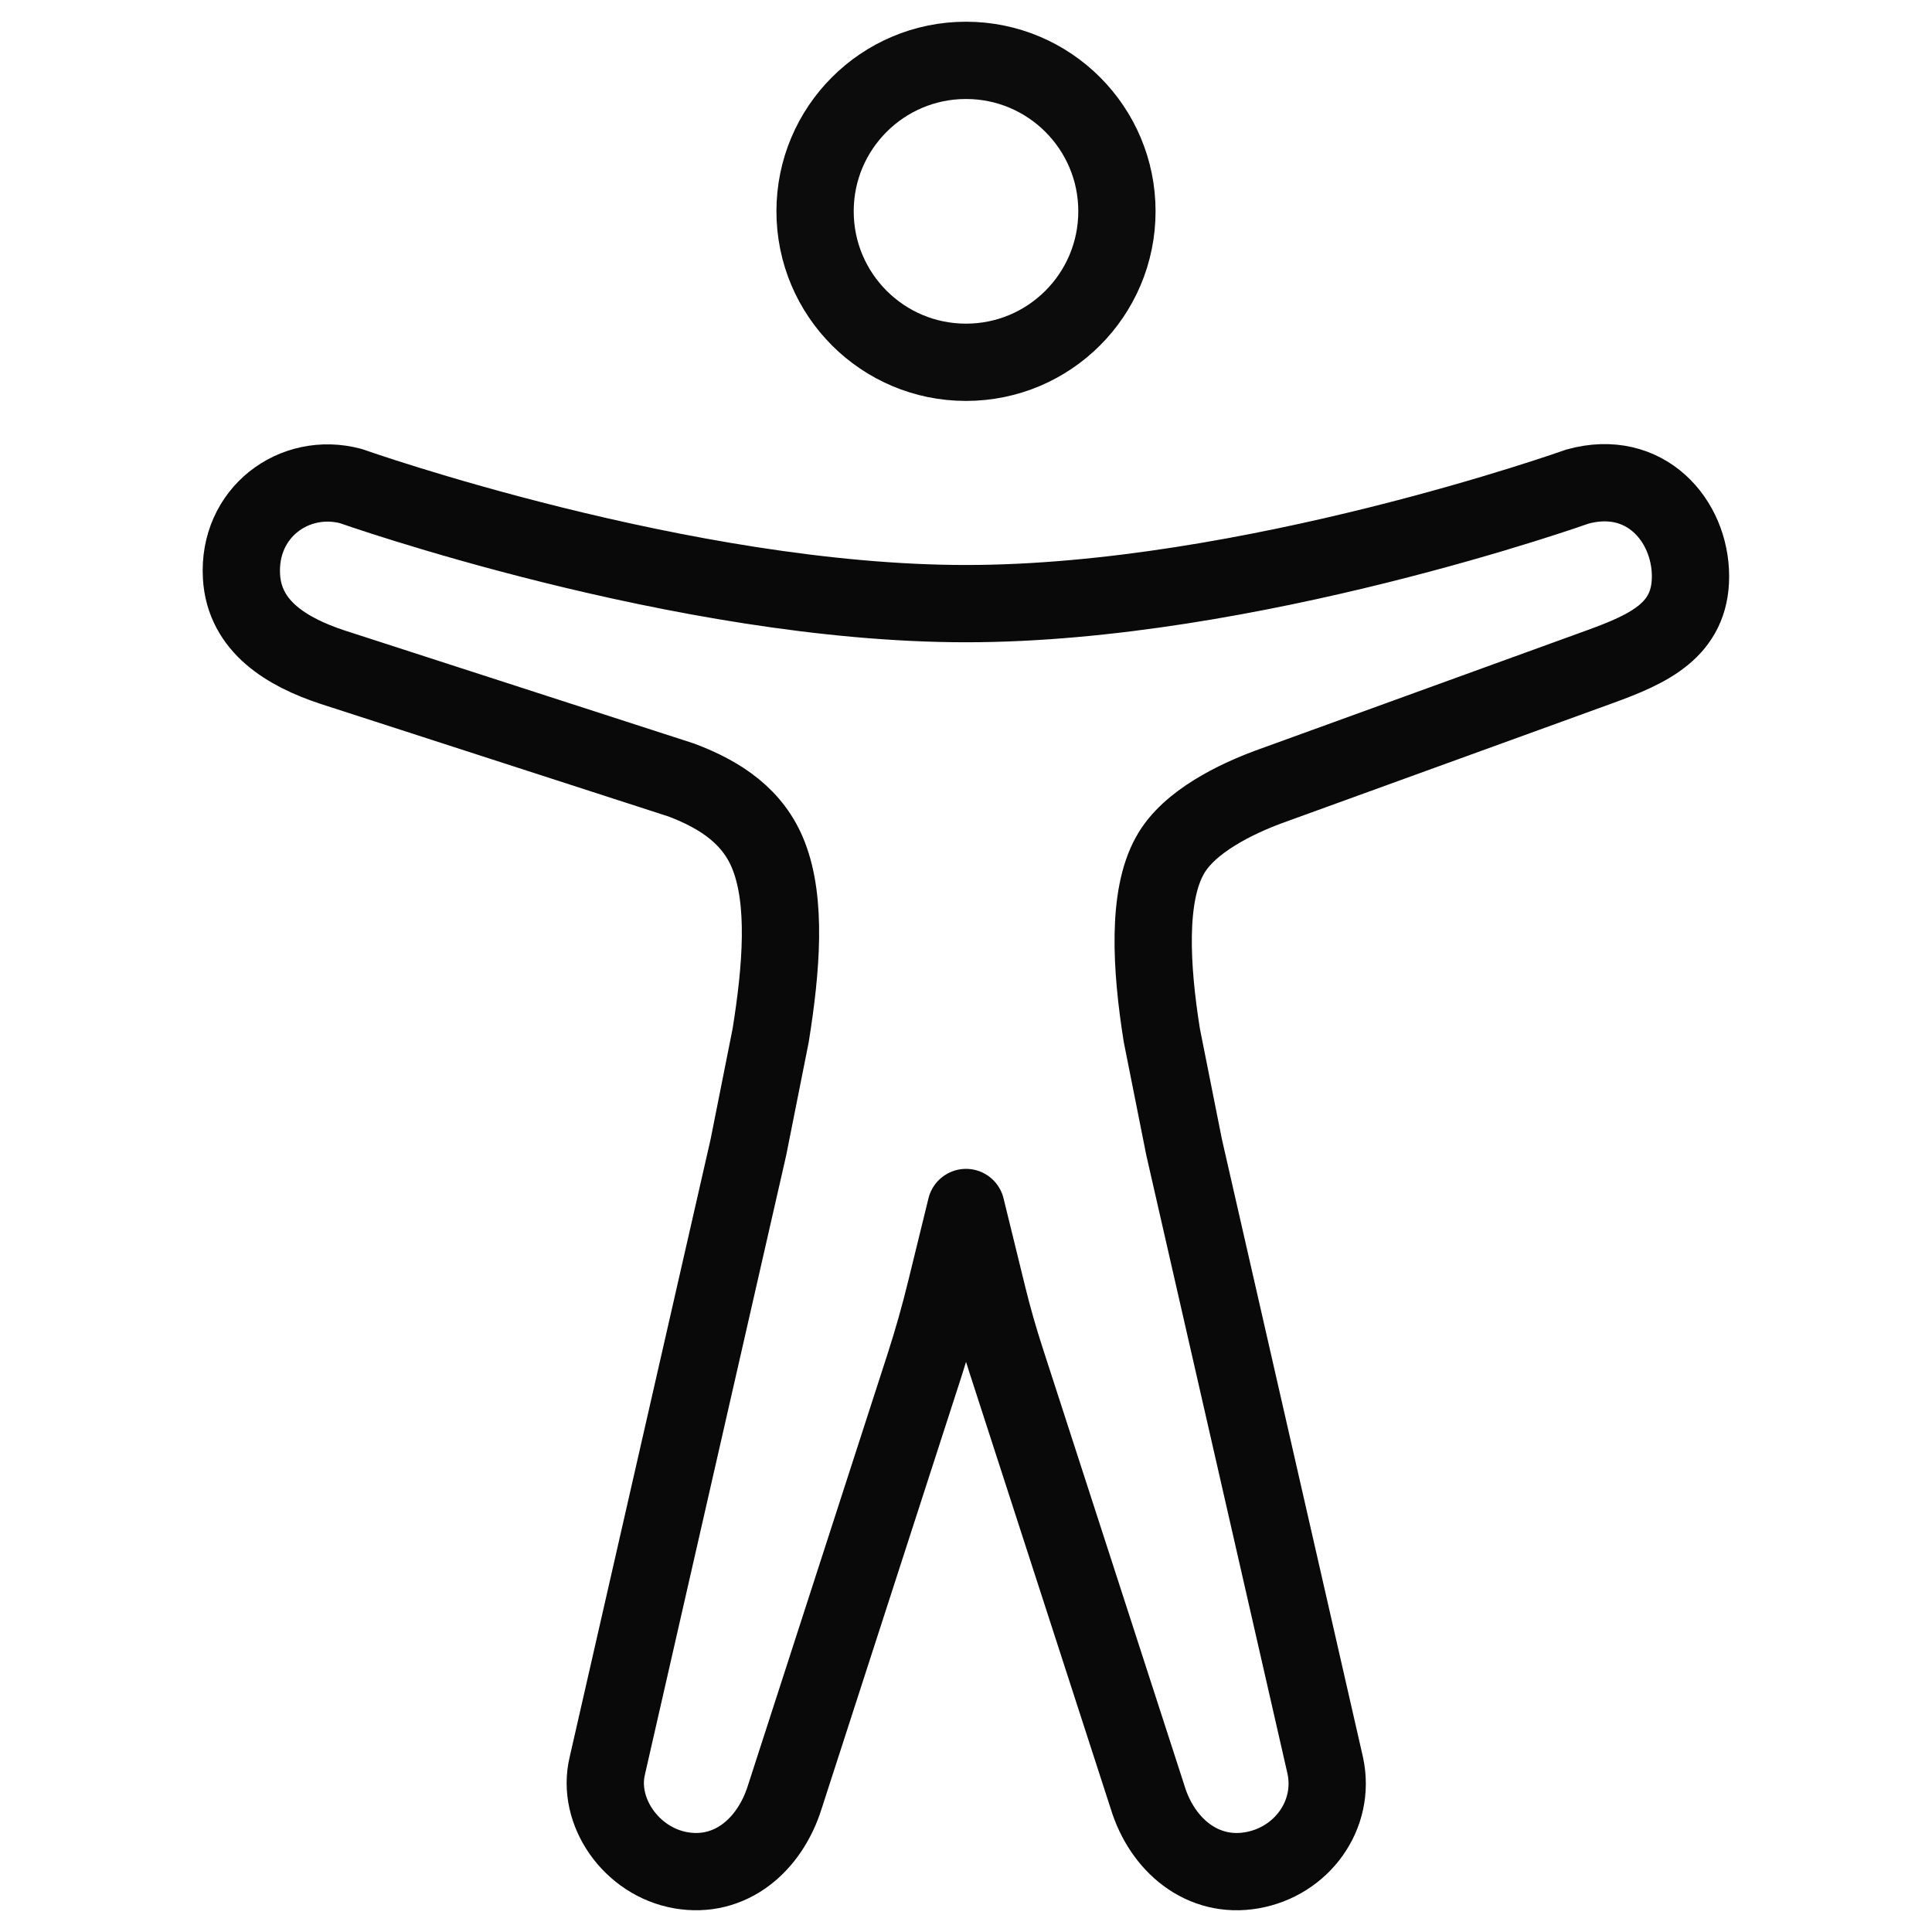
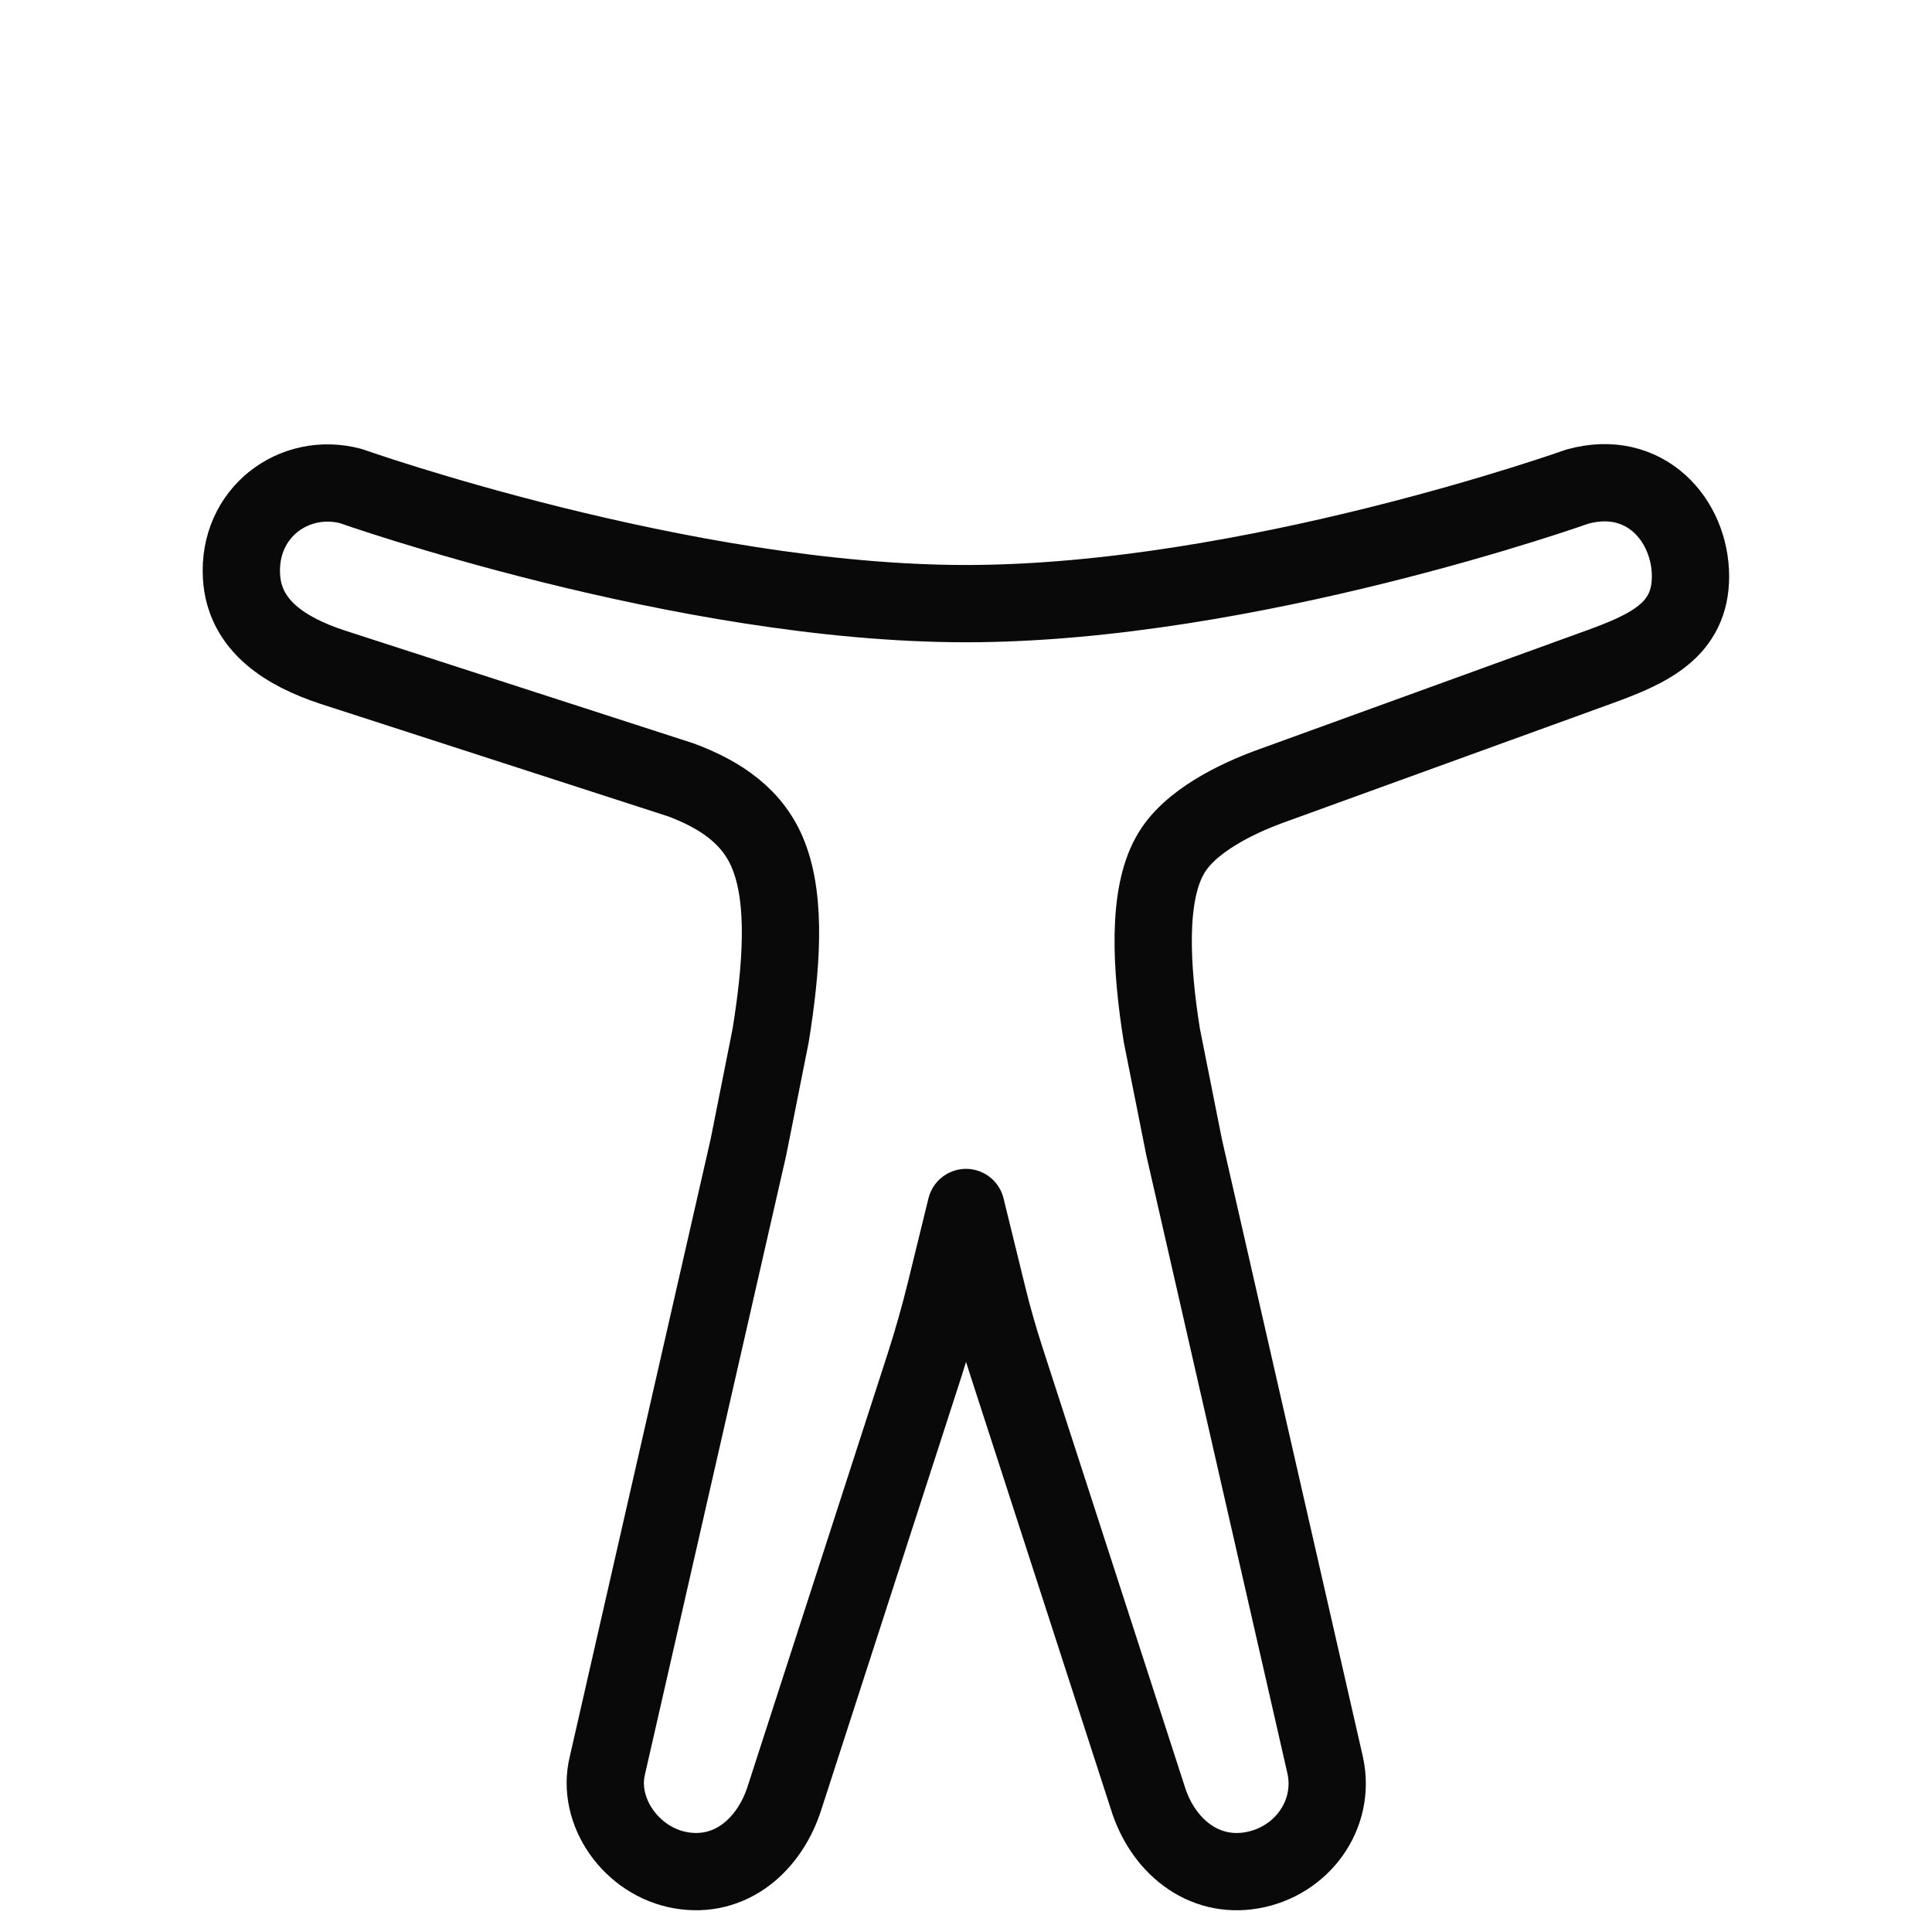
<svg xmlns="http://www.w3.org/2000/svg" width="25" height="25" viewBox="0 0 25 25" fill="none">
-   <path d="M12.5 4.688C13.579 4.688 14.453 3.813 14.453 2.734C14.453 1.656 13.579 0.781 12.5 0.781C11.421 0.781 10.547 1.656 10.547 2.734C10.547 3.813 11.421 4.688 12.5 4.688Z" stroke="#0C0C0C" stroke-linejoin="round" />
  <path d="M9.972 13.4C10.114 12.519 10.177 11.666 9.948 11.077C9.753 10.57 9.328 10.286 8.815 10.093L4.297 8.631C3.711 8.436 3.164 8.108 3.125 7.462C3.076 6.632 3.809 6.095 4.541 6.29C4.541 6.29 8.838 7.811 12.5 7.811C16.162 7.811 20.41 6.297 20.41 6.297C21.289 6.053 21.875 6.736 21.875 7.459C21.875 8.152 21.338 8.396 20.703 8.627L16.406 10.186C16.016 10.332 15.381 10.625 15.137 11.073C14.844 11.598 14.893 12.515 15.034 13.397L15.322 14.844L17.149 22.847C17.286 23.489 16.841 24.089 16.202 24.201C15.562 24.314 15.039 23.877 14.85 23.256L13.016 17.595C12.928 17.324 12.849 17.049 12.781 16.771L12.5 15.625L12.241 16.682C12.159 17.019 12.065 17.352 11.958 17.682L10.156 23.251C9.961 23.878 9.448 24.313 8.809 24.201C8.169 24.089 7.715 23.44 7.859 22.847L9.684 14.847L9.972 13.4Z" stroke="#090909" stroke-linejoin="round" />
</svg>